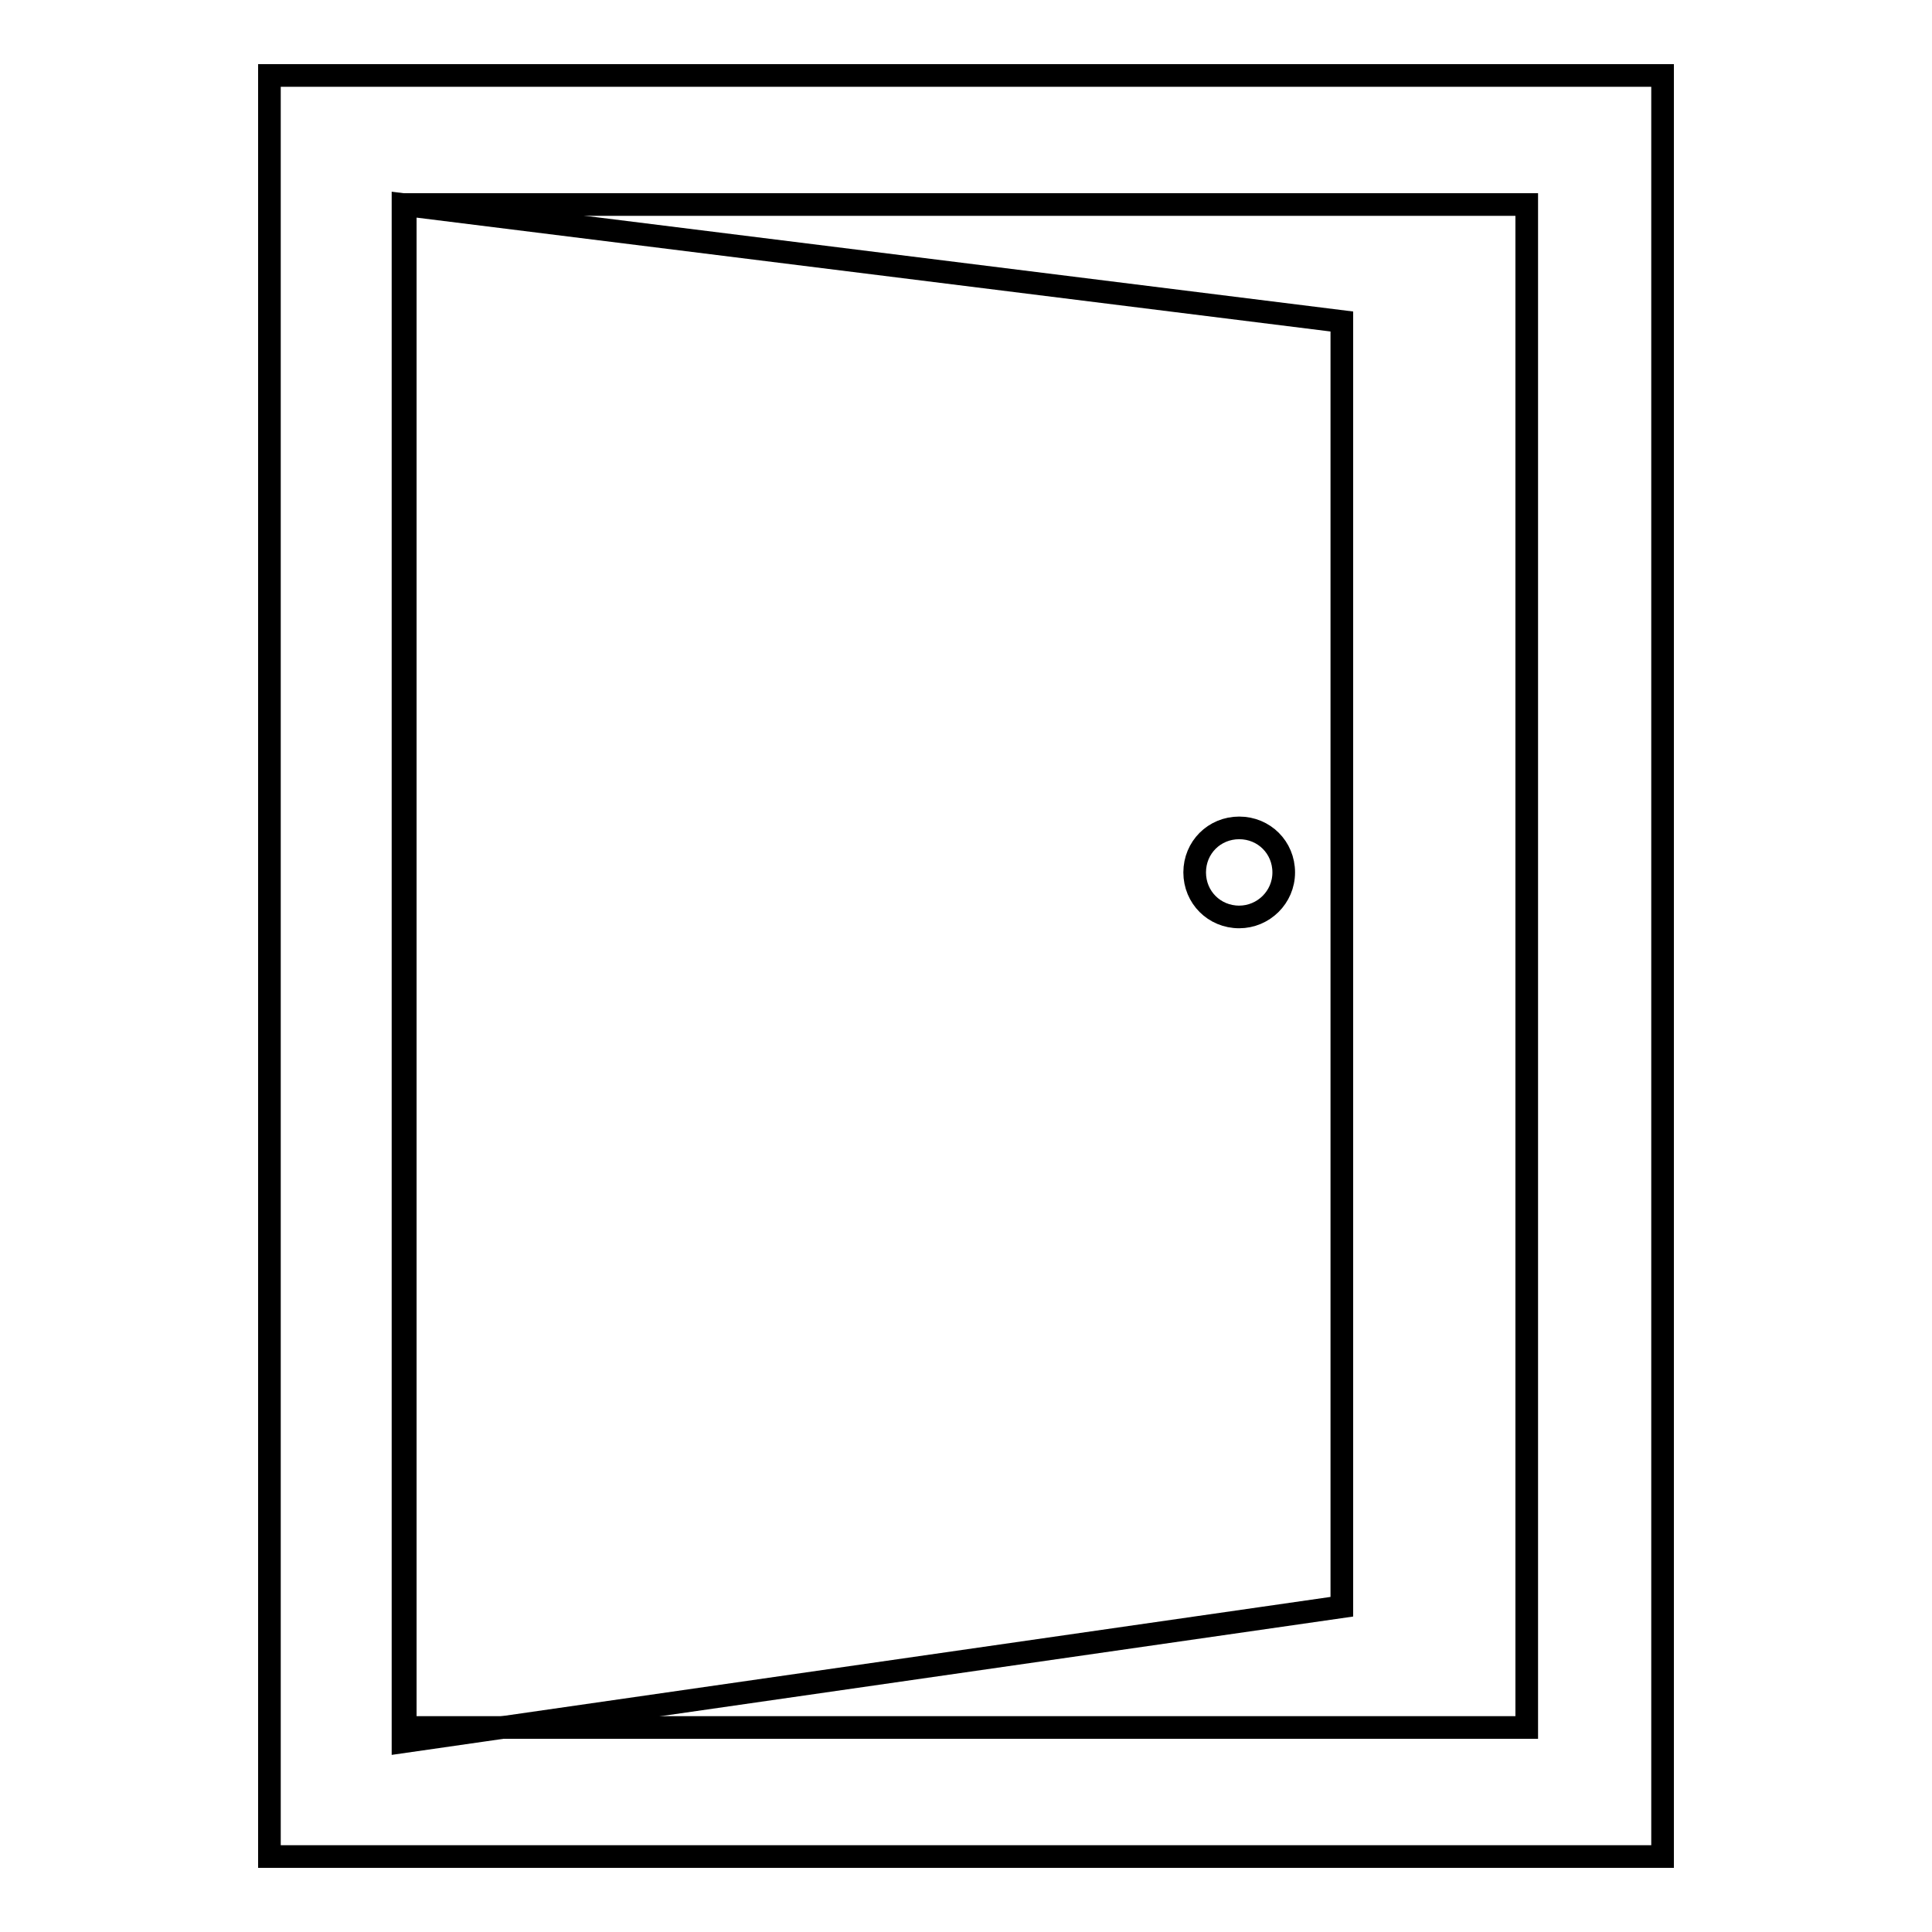
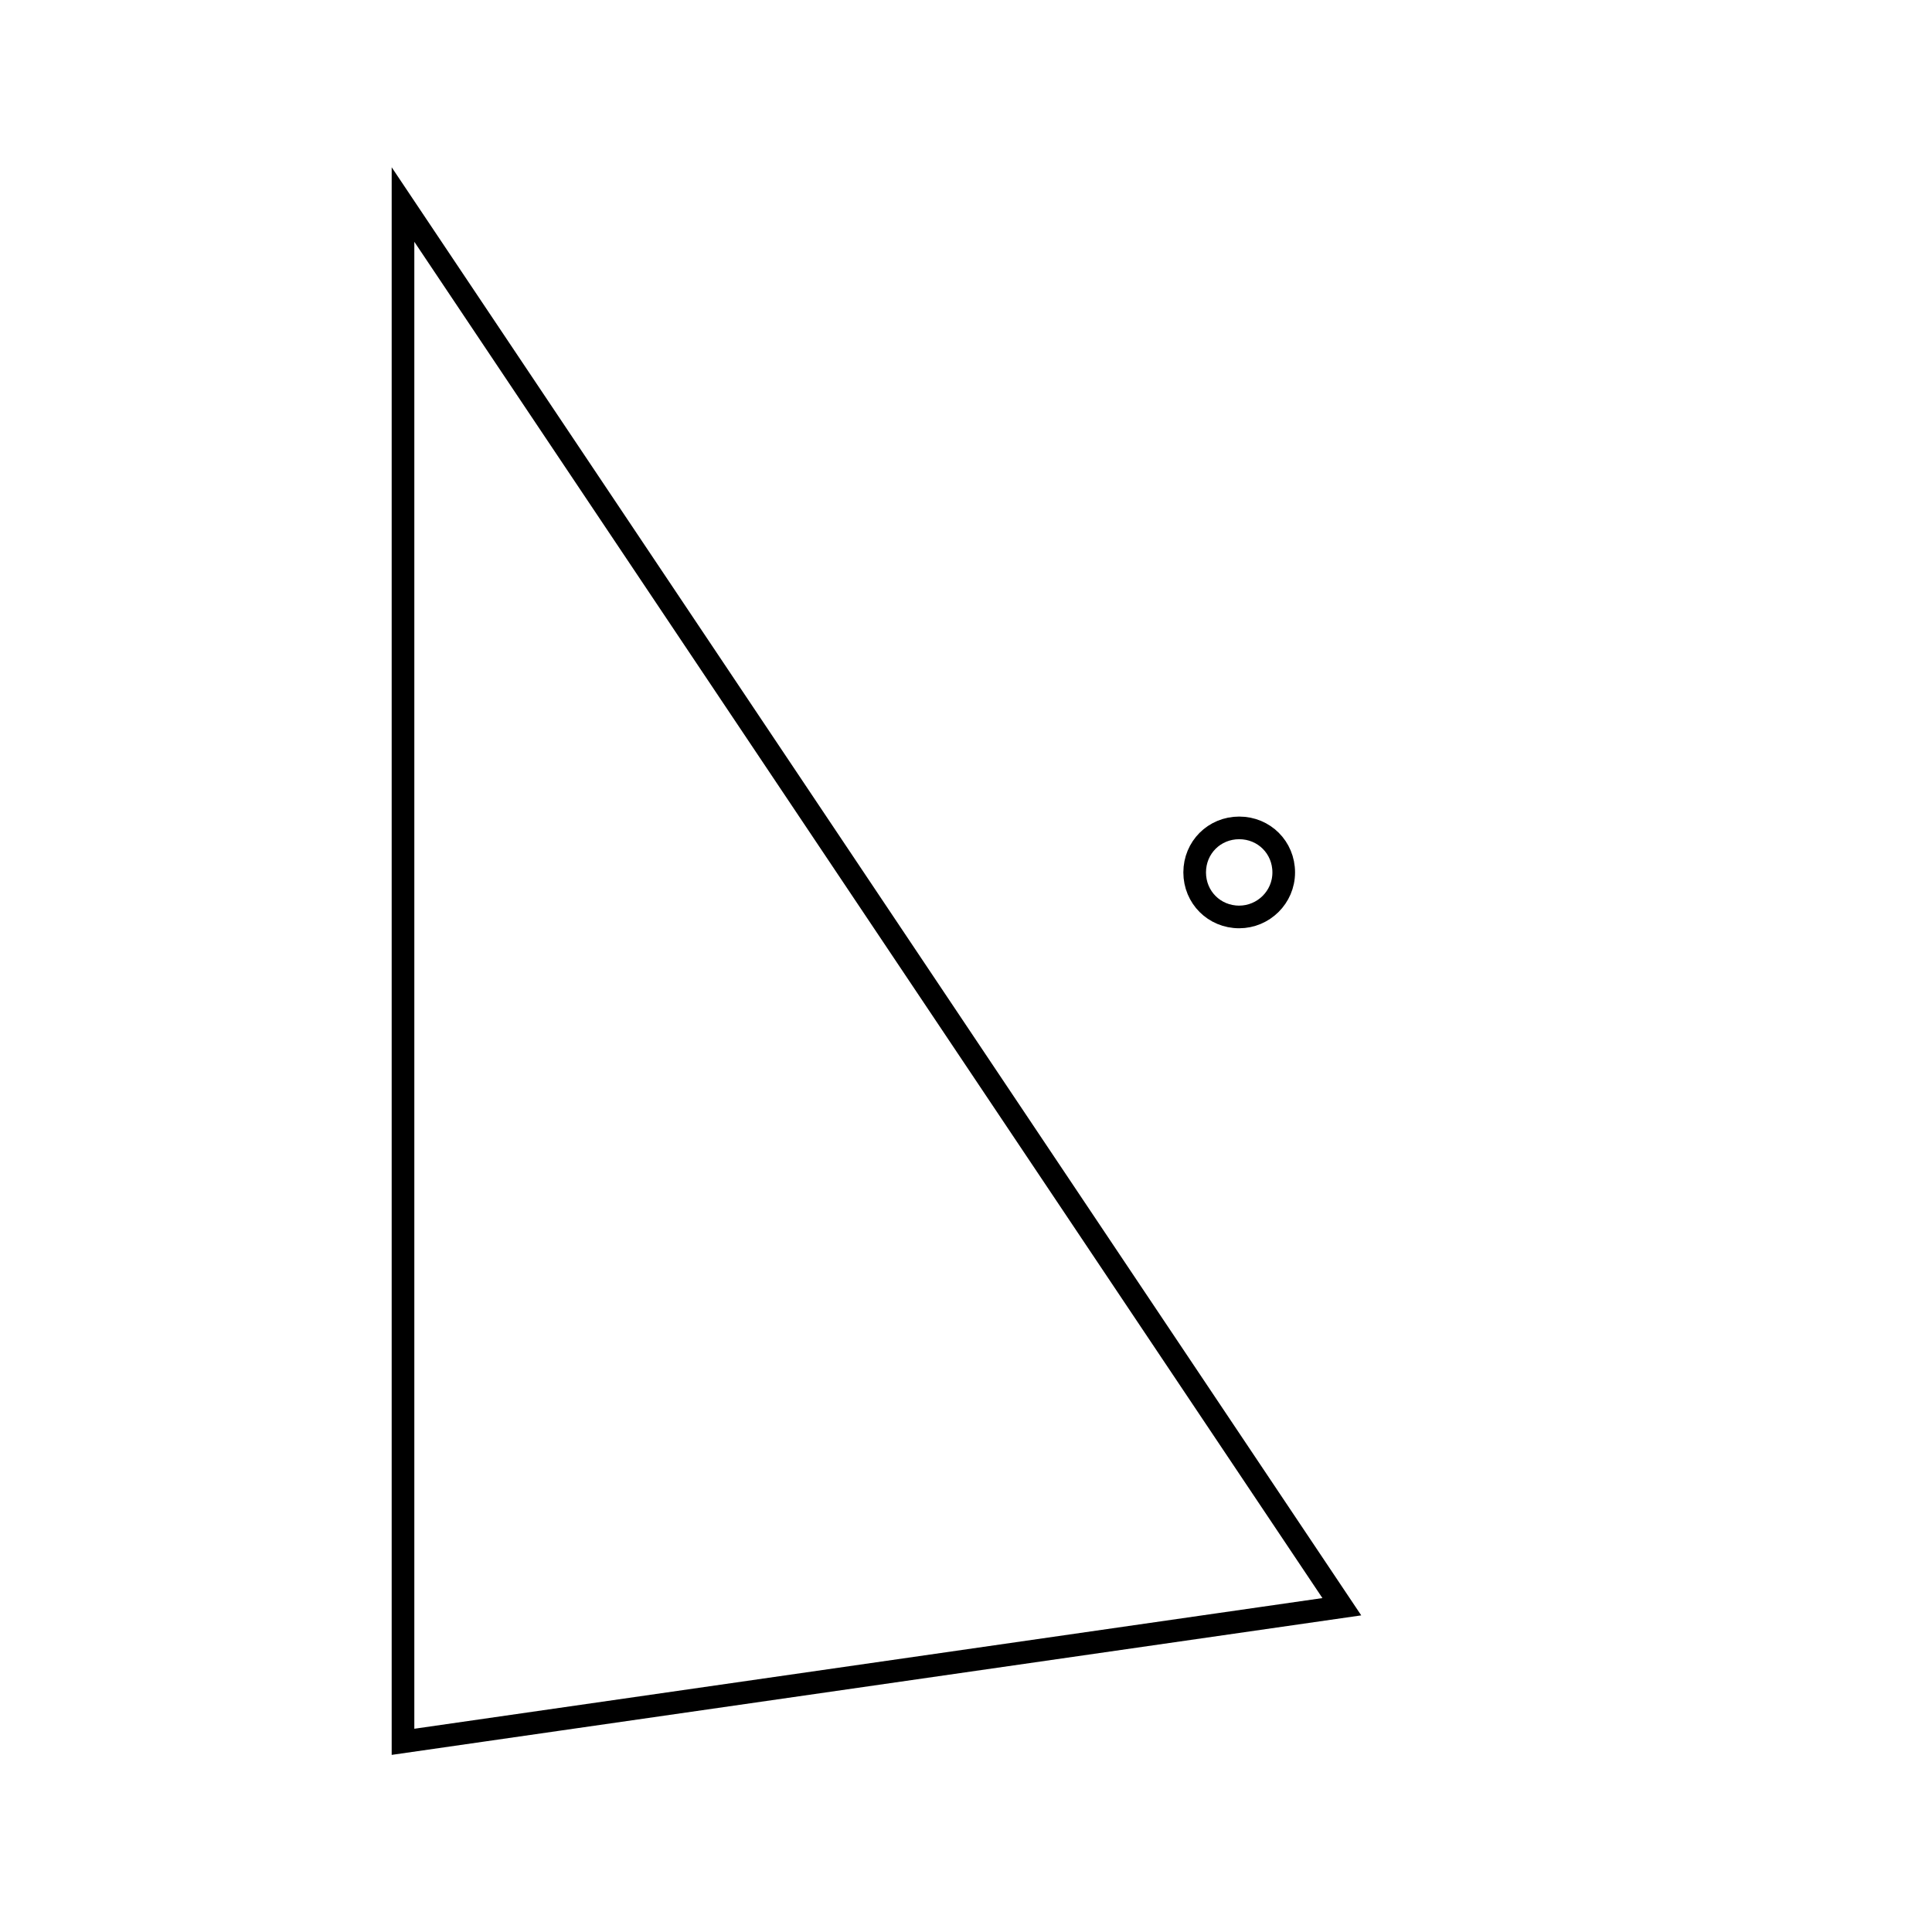
<svg xmlns="http://www.w3.org/2000/svg" version="1.1" x="0px" y="0px" viewBox="0 0 256 256" enable-background="new 0 0 256 256" xml:space="preserve">
  <g>
    <g>
-       <path stroke-width="3" fill-opacity="0" stroke="#000000" d="M35.7,10v236h184.6V10H35.7z M202.3,228.9H53.7V27.1h148.6L202.3,228.9L202.3,228.9z" />
-       <path stroke-width="3" fill-opacity="0" stroke="#000000" d="M53.4,27.1v203.7l124.4-17.9V42.6L53.4,27.1z M164.2,121.5c-3.3,0-5.9-2.6-5.9-5.9s2.6-5.9,5.9-5.9c3.3,0,5.9,2.6,5.9,5.9S167.4,121.5,164.2,121.5z" />
+       <path stroke-width="3" fill-opacity="0" stroke="#000000" d="M53.4,27.1v203.7l124.4-17.9L53.4,27.1z M164.2,121.5c-3.3,0-5.9-2.6-5.9-5.9s2.6-5.9,5.9-5.9c3.3,0,5.9,2.6,5.9,5.9S167.4,121.5,164.2,121.5z" />
    </g>
  </g>
</svg>